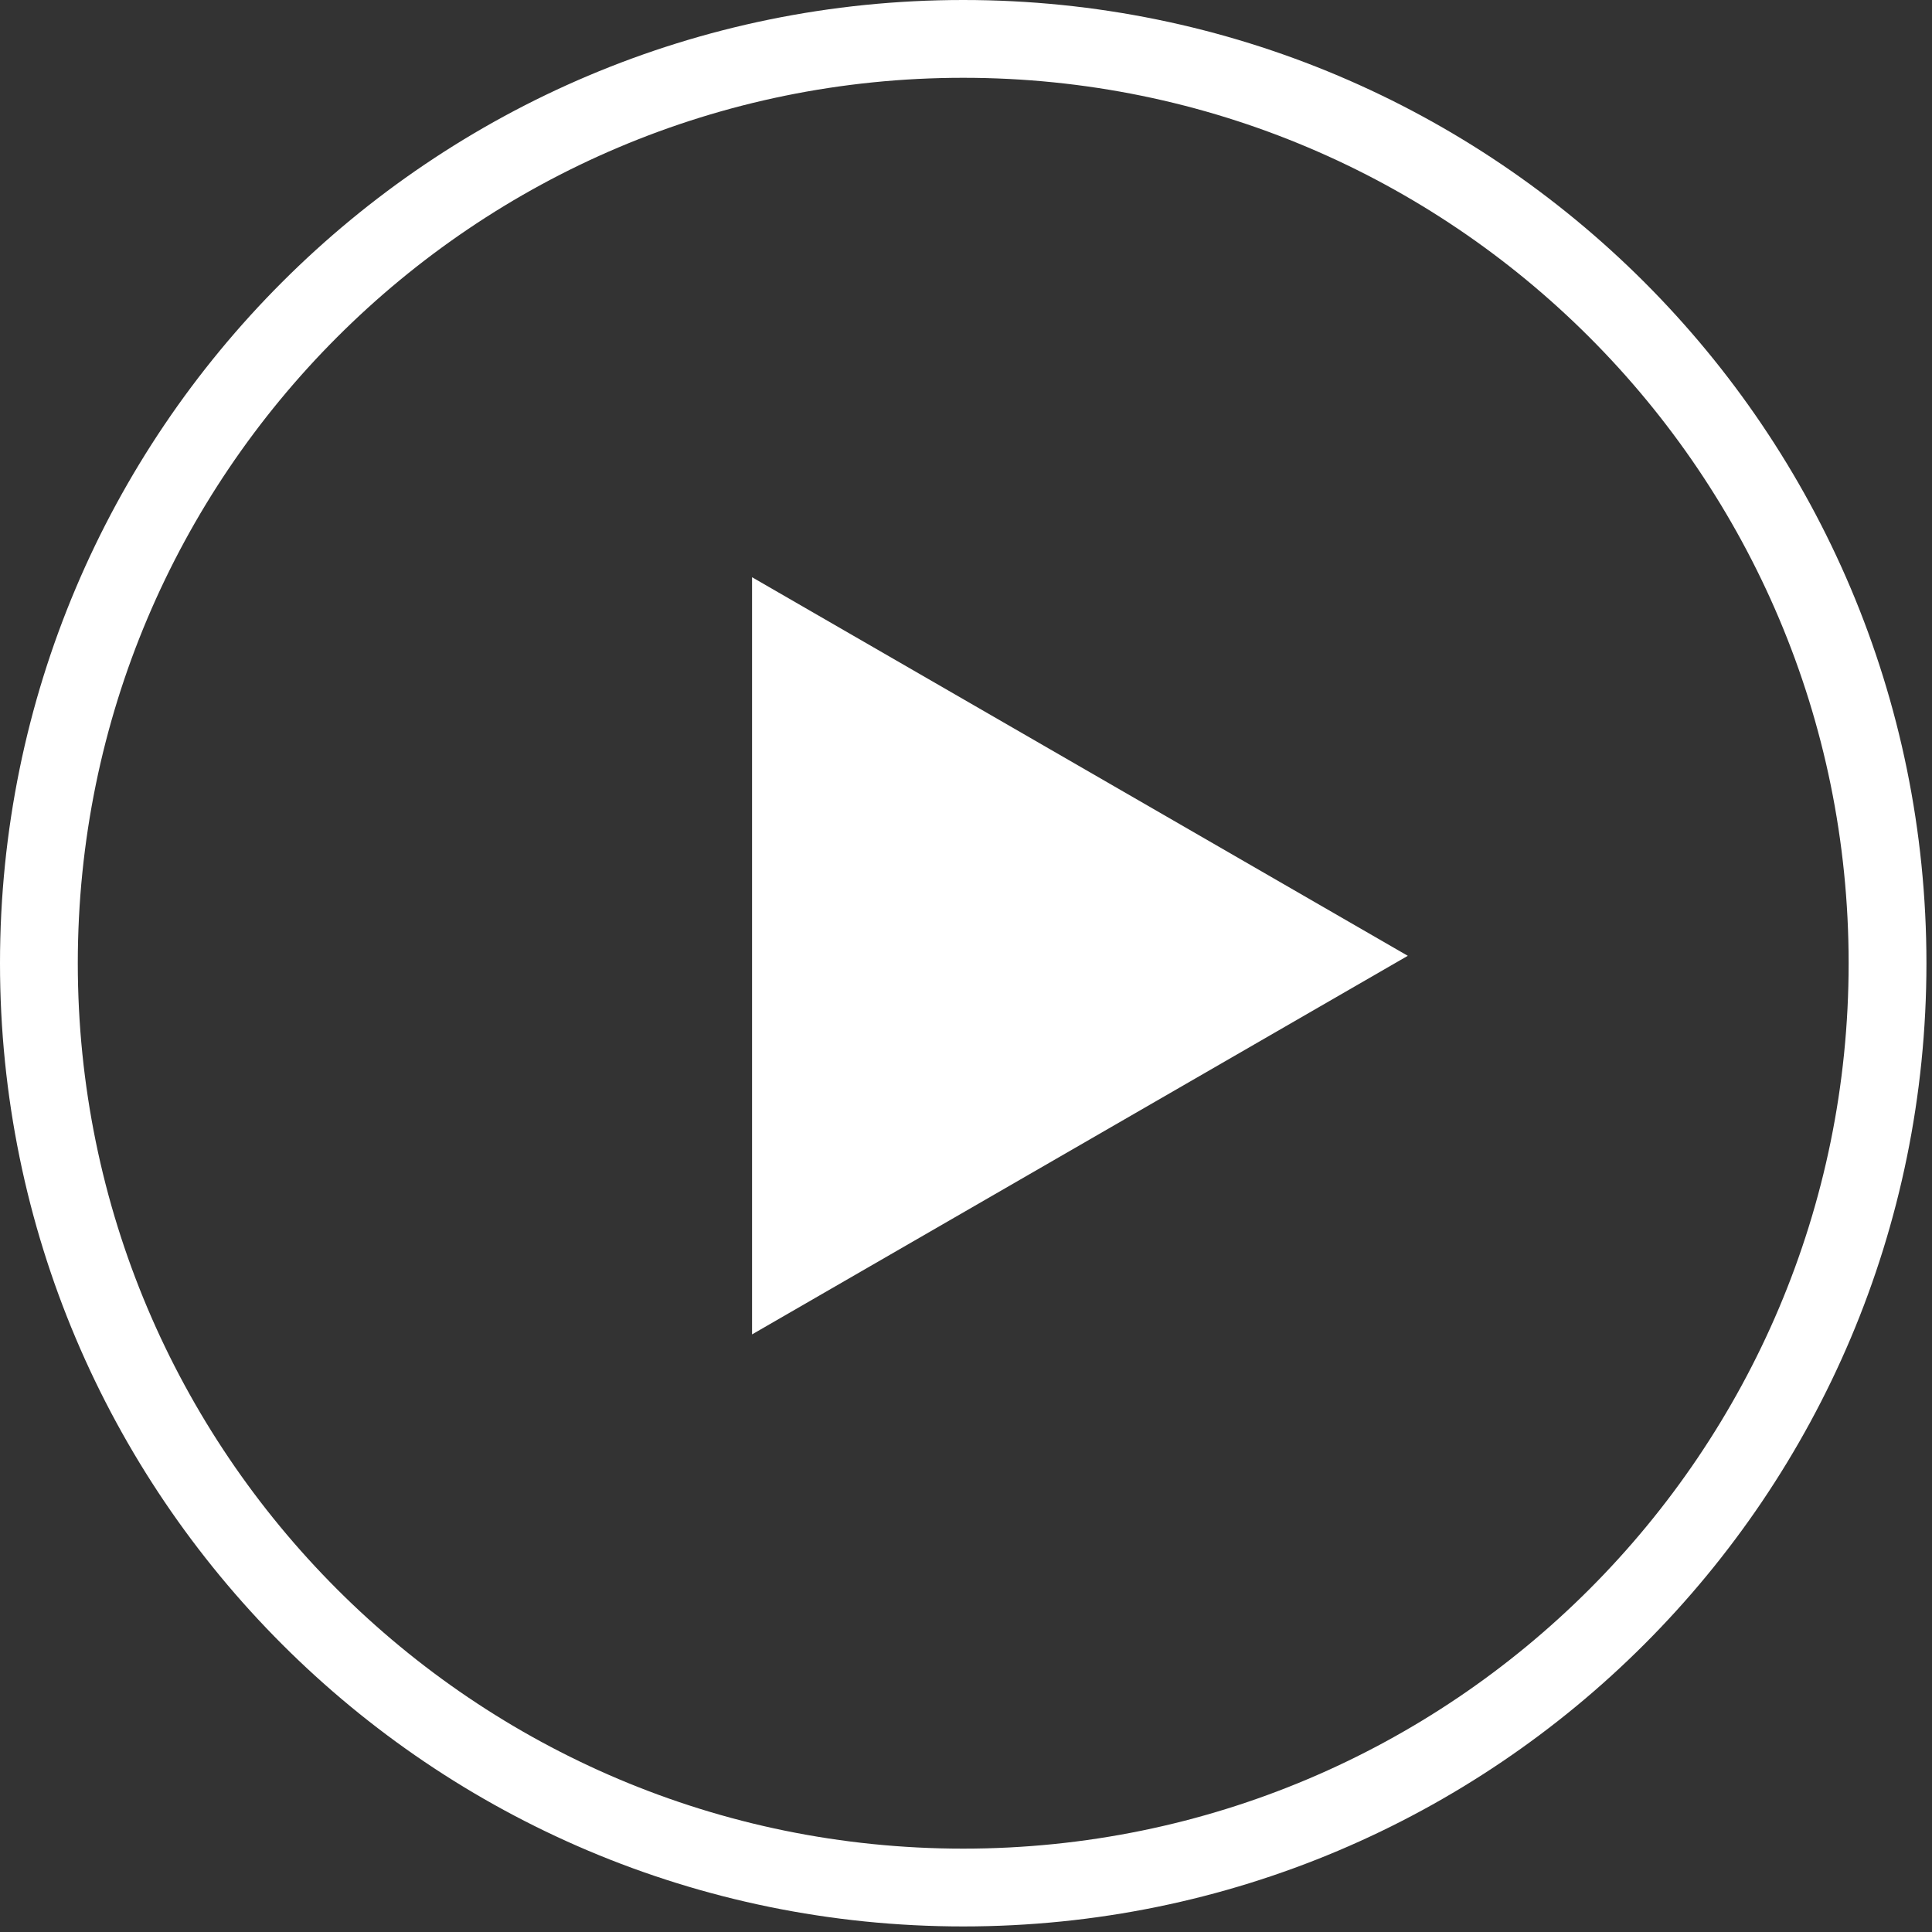
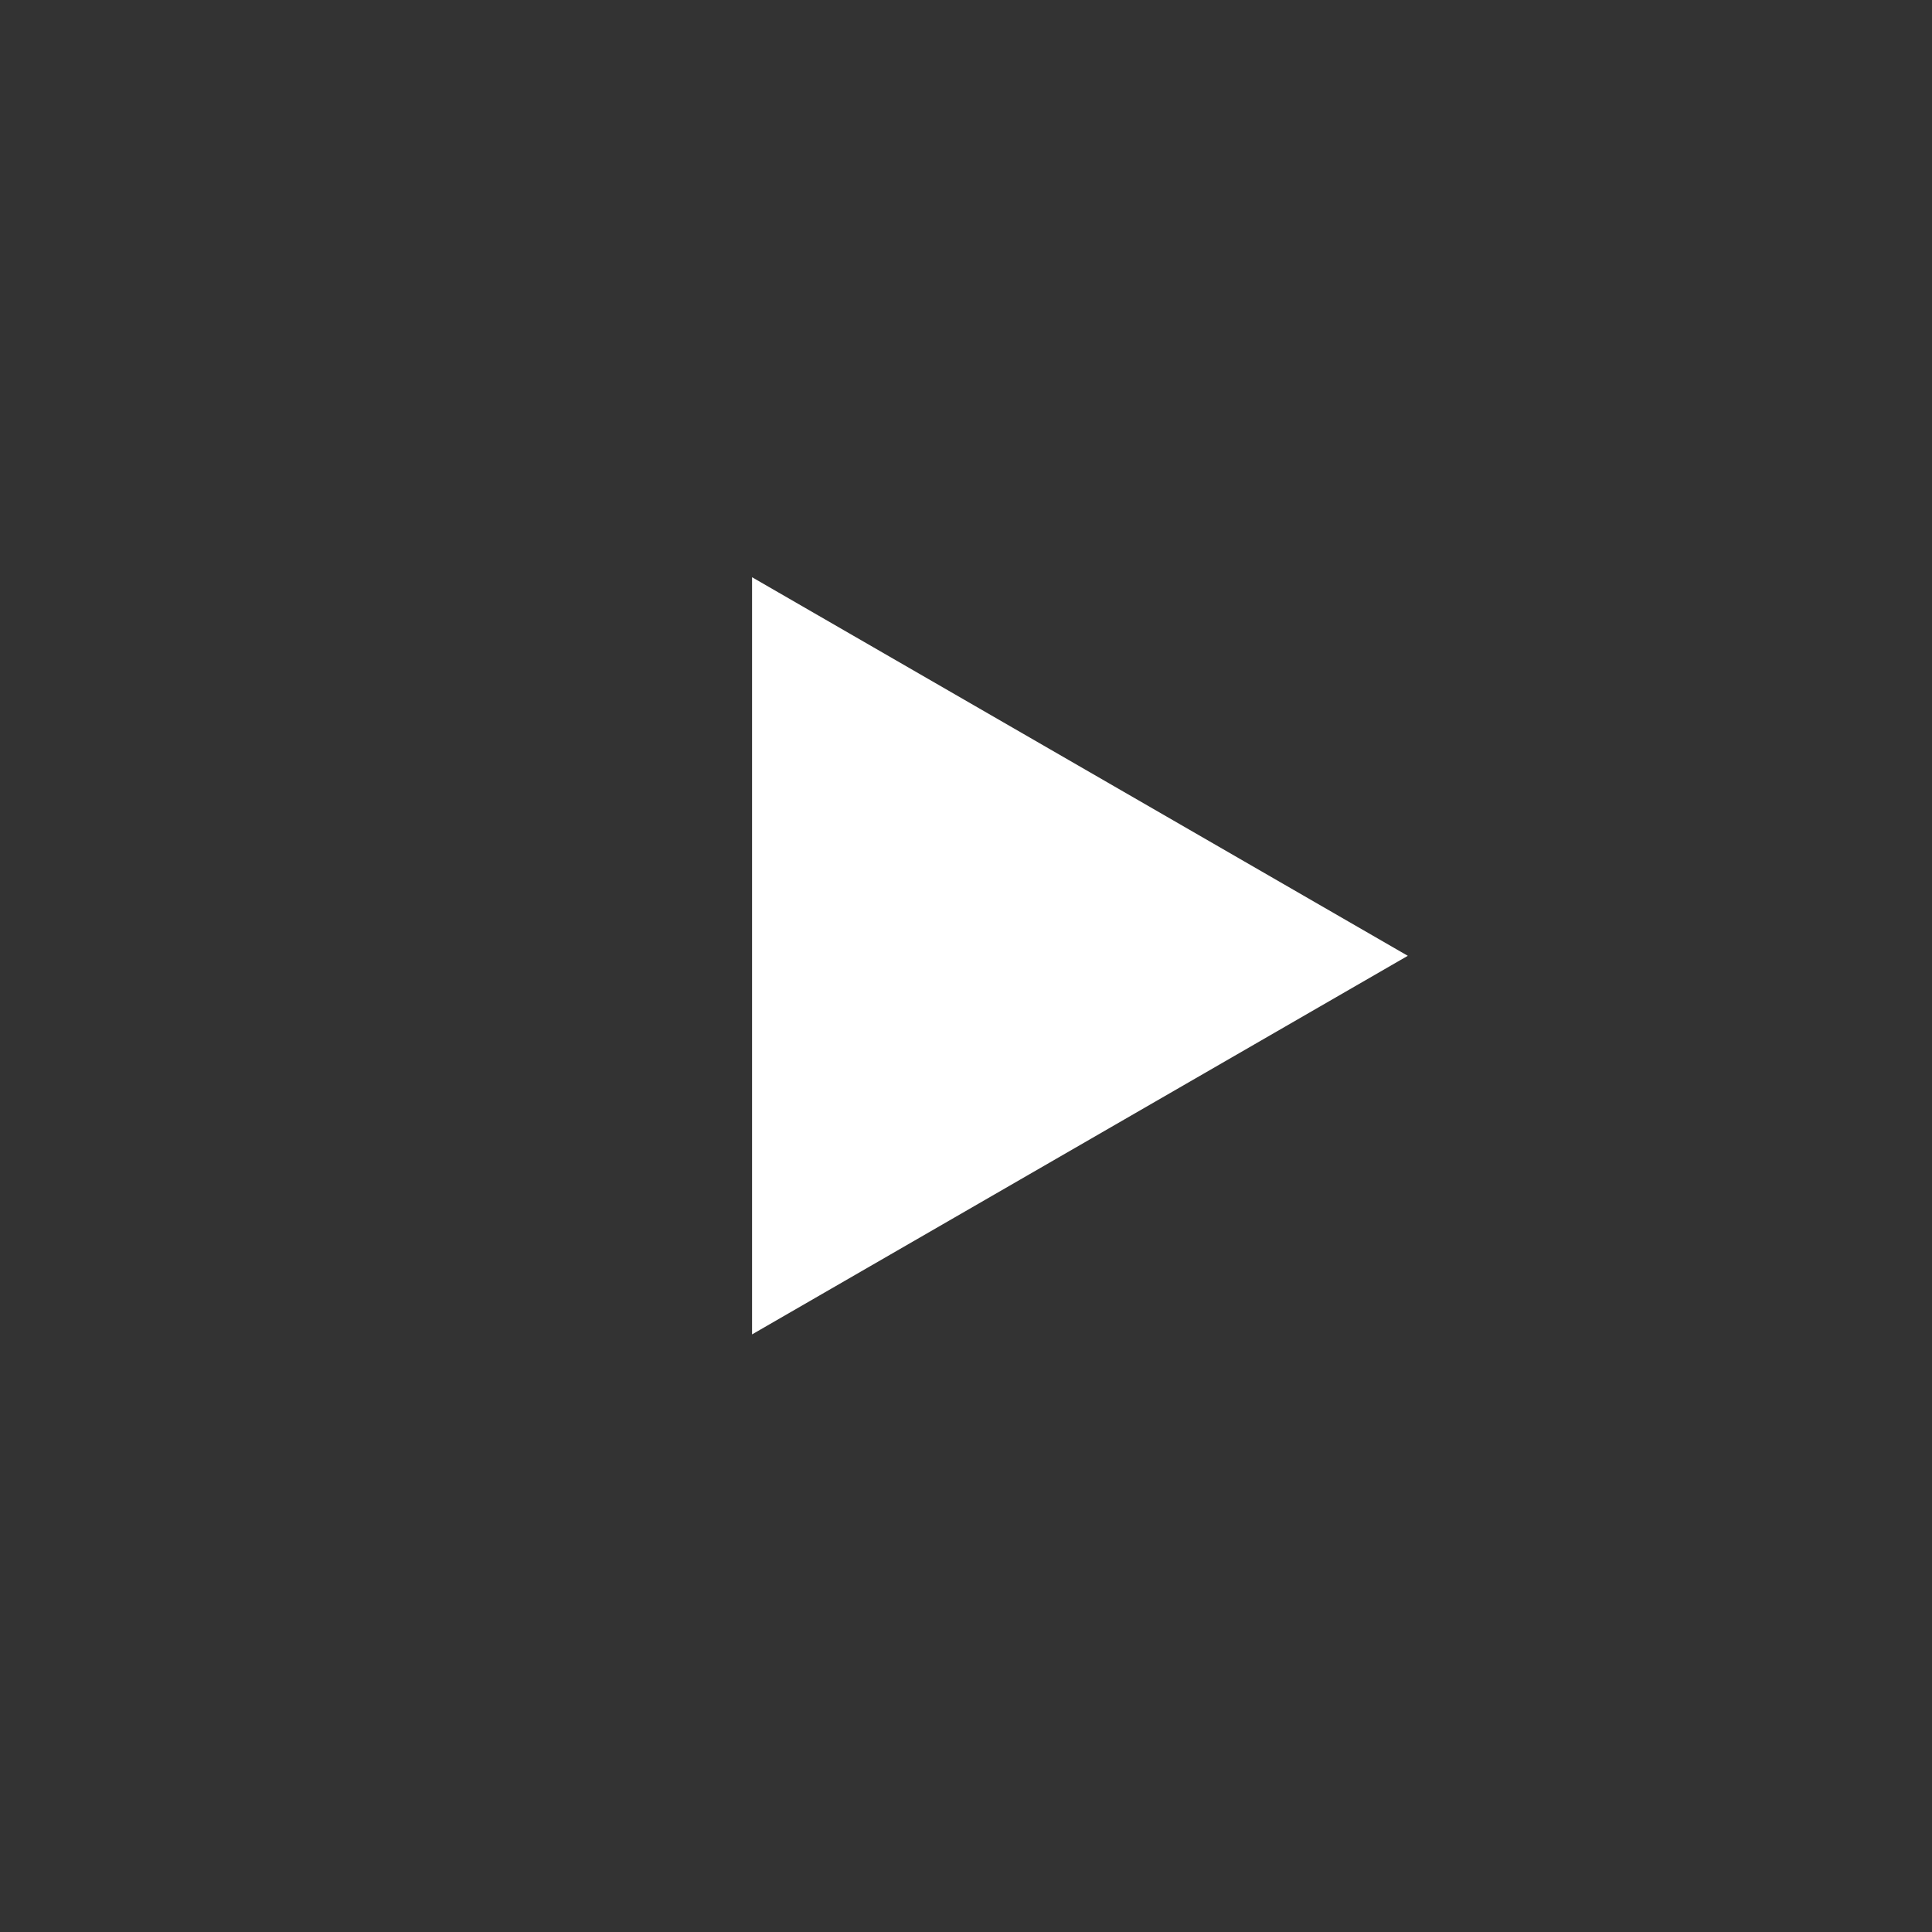
<svg xmlns="http://www.w3.org/2000/svg" width="149" height="149" viewBox="0 0 149 149" fill="none">
  <rect x="0" y="0" width="149" height="149" fill="#333333" stroke="none" />
-   <path d="M74.286 3C113.656 3 145.571 34.916 145.571 74.286C145.571 113.656 113.656 145.571 74.286 145.571C34.916 145.571 3 113.656 3 74.286C3 34.916 34.916 3 74.286 3Z" stroke="white" stroke-width="6" />
  <path d="M108.572 73.714L58 102.912L58 44.517L108.572 73.714Z" fill="white" />
</svg>